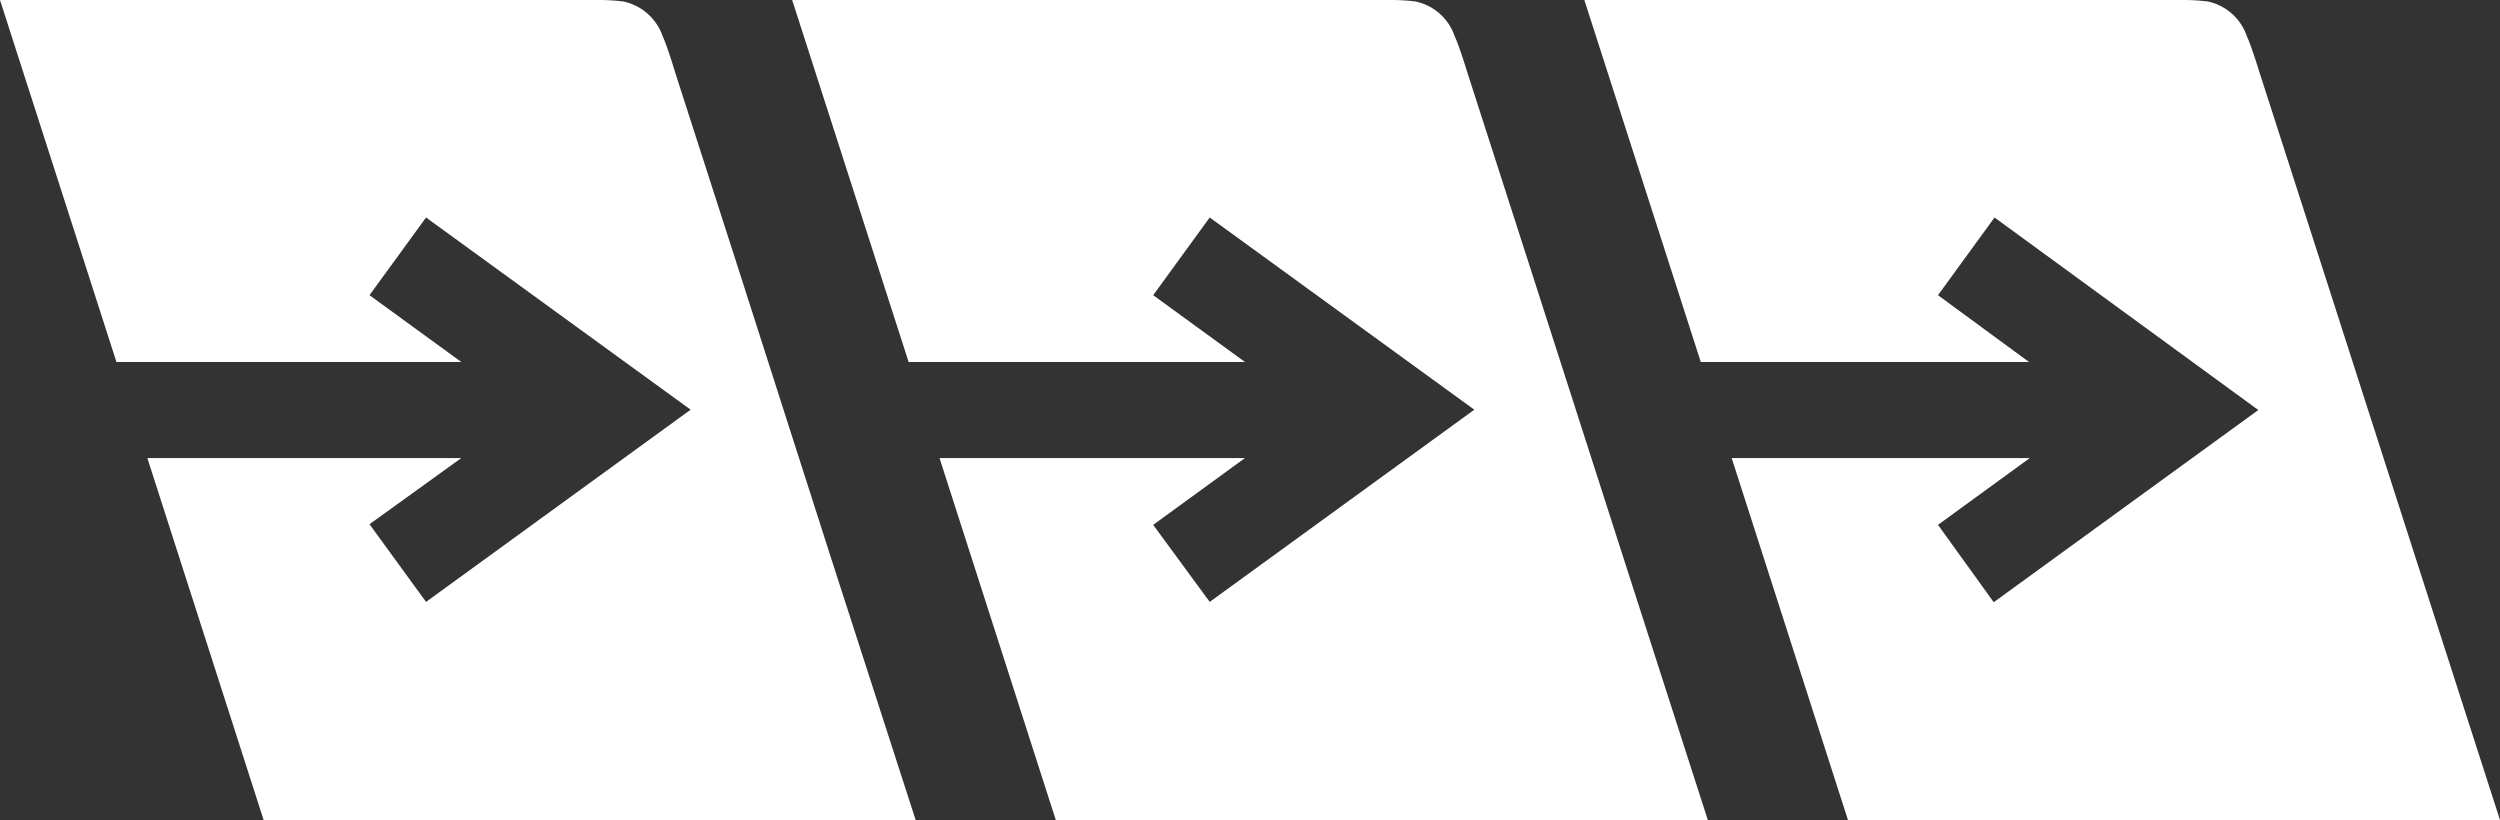
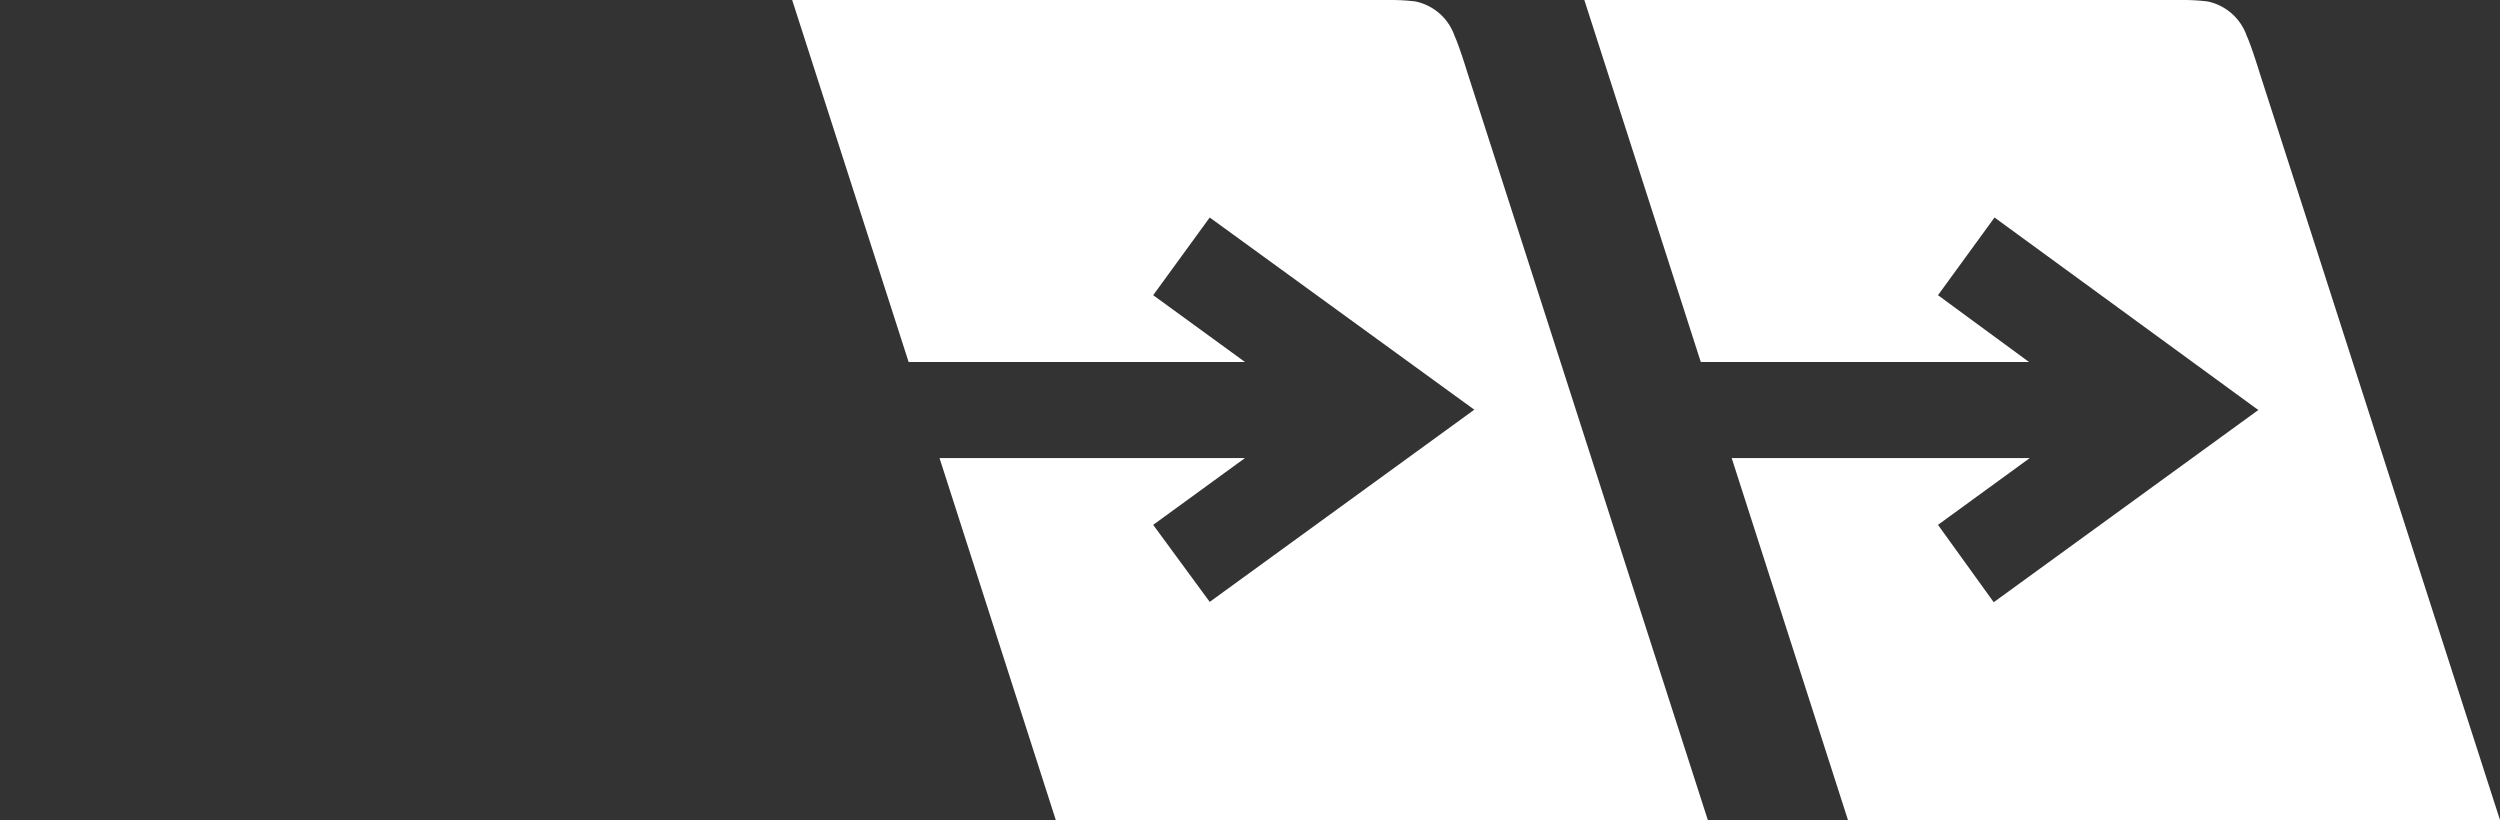
<svg xmlns="http://www.w3.org/2000/svg" id="Capa_1" data-name="Capa 1" viewBox="0 0 156.09 51.2">
  <rect x="0" y="0" width="156.09" height="51.2" fill="#333333" stroke="none" />
  <defs>
    <style>.cls-1{fill:#fff;}</style>
  </defs>
-   <path class="cls-1" d="M45.85,16,42.16,4.54s-.51-1.7-.79-2.29A3.33,3.33,0,0,0,38.91.09,12.67,12.67,0,0,0,37.34,0H0L7.27,22.6H28.8l-5.73-4.17,3.53-4.85,16.52,12-16.52,12-3.53-4.85L28.8,28.6H9.2l7.26,22.6H57.17L52,35.19Z" />
  <path class="cls-1" d="M95.31,16,91.62,4.54s-.52-1.7-.8-2.29A3.3,3.3,0,0,0,88.37.09,12.67,12.67,0,0,0,86.8,0H49.46l7.27,22.6h21L72,18.43l3.53-4.85,16.52,12-16.52,12L72,32.77l5.73-4.17H58.66l7.26,22.6h40.71l-5.15-16Z" />
  <path class="cls-1" d="M144.77,16,141.08,4.54s-.52-1.7-.8-2.29A3.3,3.3,0,0,0,137.83.09,12.67,12.67,0,0,0,136.26,0H98.92l7.27,22.6h20.49L121,18.43l3.53-4.85L141,25.6l-16.52,12L121,32.77l5.73-4.17H108.12l7.26,22.6h40.71l-5.15-16Z" />
</svg>